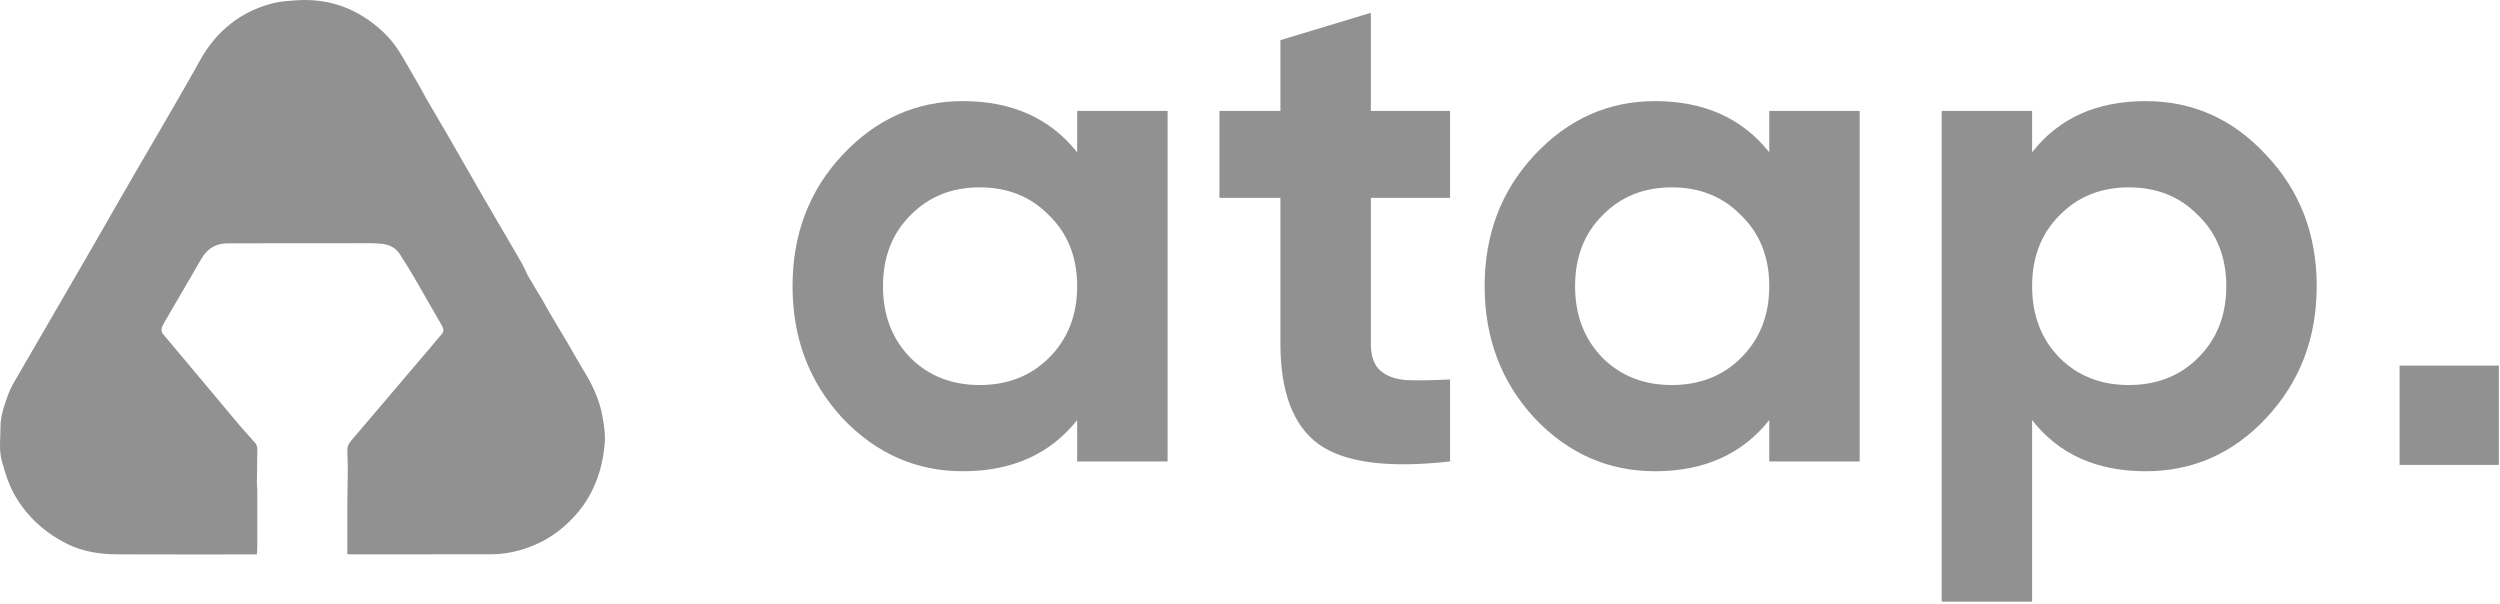
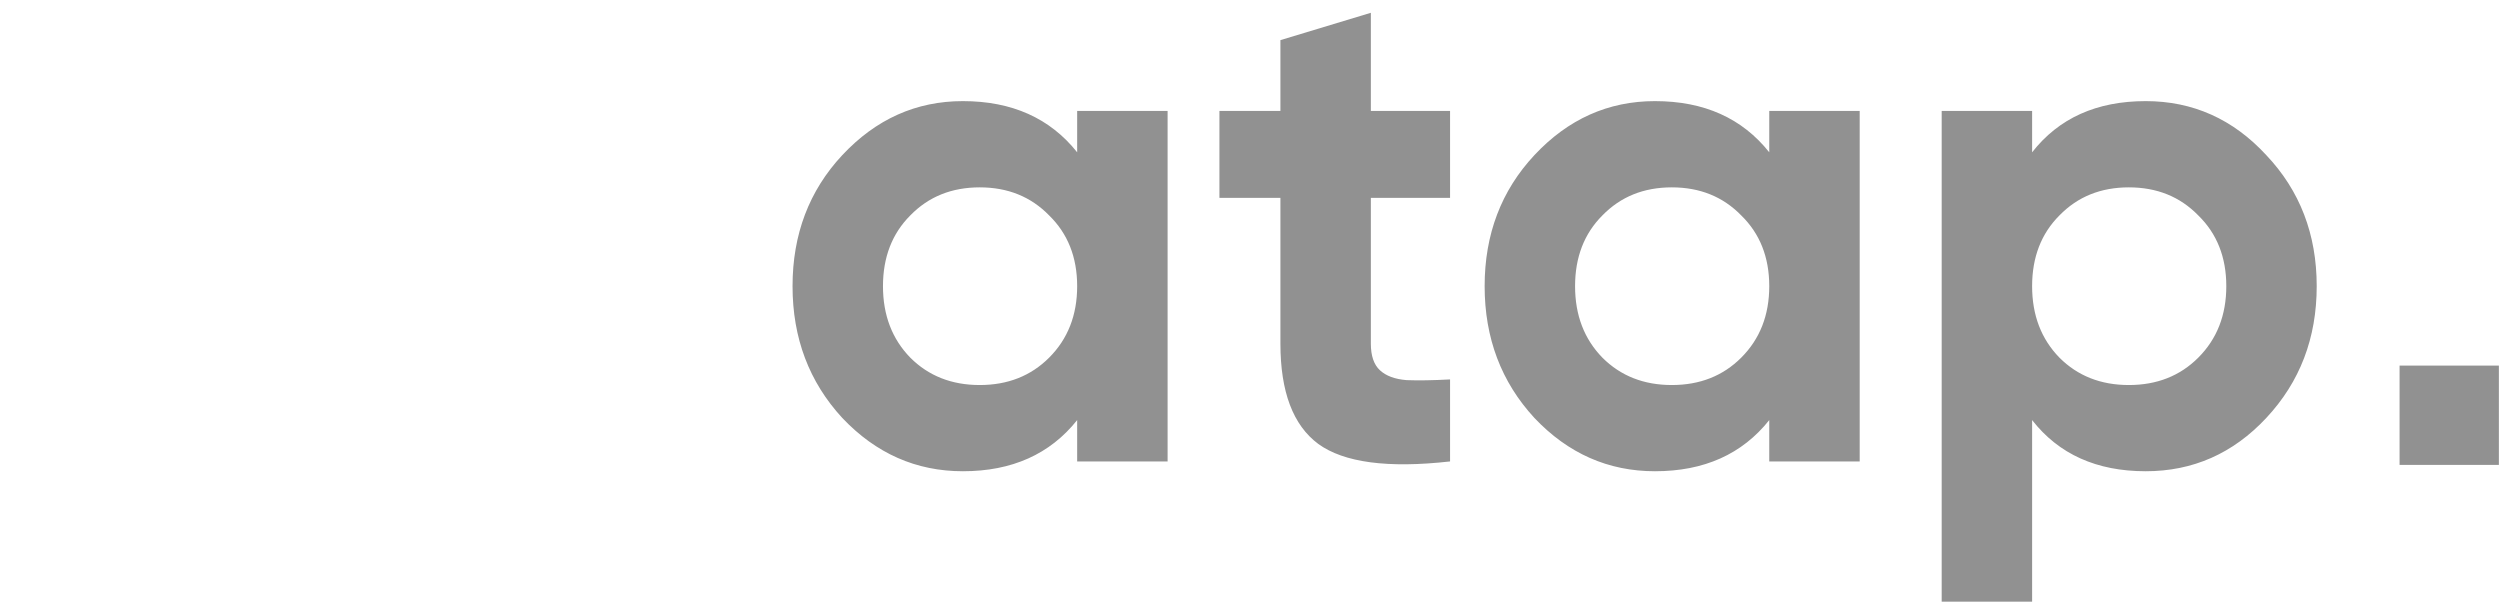
<svg xmlns="http://www.w3.org/2000/svg" width="100%" height="100%" viewBox="0 0 604 146" version="1.1" xml:space="preserve" style="fill-rule:evenodd;clip-rule:evenodd;stroke-linejoin:round;stroke-miterlimit:2;">
  <g transform="matrix(1,0,0,1,-238.149,-351.43)">
    <g transform="matrix(6.847,0,0,6.847,232.495,308.856)">
-       <path d="M13.082,25.773C13.082,25.671 13.083,25.581 13.082,25.49C13.081,24.963 13.079,24.435 13.082,23.907C13.084,23.557 13.097,23.207 13.098,22.858C13.099,22.612 13.089,22.367 13.081,22.122C13.076,21.988 13.123,21.878 13.21,21.776C14.164,20.657 15.116,19.538 16.067,18.417C16.178,18.286 16.285,18.151 16.4,18.024C16.492,17.924 16.49,17.833 16.424,17.718C16.097,17.156 15.78,16.588 15.452,16.026C15.289,15.743 15.111,15.467 14.936,15.191C14.795,14.969 14.581,14.855 14.326,14.823C14.172,14.806 14.018,14.799 13.863,14.8C12.516,14.8 11.169,14.801 9.823,14.803C9.514,14.803 9.204,14.807 8.895,14.803C8.471,14.798 8.152,14.967 7.937,15.34C7.511,16.081 7.076,16.817 6.646,17.556C6.613,17.613 6.583,17.673 6.553,17.735C6.509,17.824 6.517,17.933 6.581,18.008C7.159,18.698 7.739,19.388 8.318,20.078C8.619,20.437 8.917,20.799 9.22,21.157C9.411,21.382 9.609,21.602 9.808,21.821C9.841,21.855 9.867,21.896 9.884,21.94C9.901,21.985 9.908,22.033 9.906,22.08C9.898,22.471 9.893,22.862 9.89,23.253C9.889,23.335 9.904,23.416 9.904,23.498C9.905,24.18 9.905,24.863 9.904,25.546C9.904,25.617 9.894,25.689 9.888,25.781L9.676,25.781C8.116,25.781 6.555,25.785 4.994,25.778C4.38,25.776 3.777,25.695 3.217,25.419C2.43,25.031 1.8,24.473 1.357,23.709C1.134,23.323 1.005,22.906 0.889,22.478C0.78,22.078 0.845,21.683 0.843,21.286C0.841,20.897 0.972,20.535 1.101,20.176C1.159,20.015 1.232,19.859 1.318,19.711C2.529,17.617 3.753,15.53 4.953,13.429C5.856,11.85 6.789,10.289 7.685,8.706C7.815,8.476 7.934,8.24 8.081,8.021C8.661,7.153 9.46,6.582 10.473,6.328C10.731,6.264 11.004,6.248 11.271,6.229C12.453,6.146 13.47,6.531 14.333,7.333C14.618,7.598 14.848,7.909 15.041,8.247C15.225,8.566 15.413,8.883 15.596,9.202C15.698,9.38 15.79,9.563 15.892,9.74C16.131,10.153 16.377,10.563 16.616,10.976C17.048,11.724 17.474,12.476 17.907,13.224C18.335,13.963 18.771,14.698 19.2,15.438C19.28,15.574 19.343,15.722 19.414,15.864C19.42,15.876 19.422,15.89 19.429,15.902C19.56,16.125 19.691,16.347 19.822,16.57C19.854,16.624 19.895,16.674 19.926,16.73C20.316,17.454 20.767,18.144 21.166,18.863C21.292,19.09 21.435,19.306 21.562,19.532C21.805,19.967 21.999,20.42 22.085,20.916C22.137,21.221 22.19,21.525 22.166,21.836C22.086,22.842 21.749,23.743 21.051,24.484C20.403,25.173 19.607,25.595 18.67,25.738C18.512,25.762 18.354,25.774 18.194,25.775C16.534,25.779 14.873,25.78 13.212,25.779C13.181,25.779 13.133,25.776 13.082,25.773Z" style="fill:rgb(145,145,145);fill-rule:nonzero;" />
-     </g>
+       </g>
    <g transform="matrix(6.847,0,0,6.847,232.495,308.856)">
      <path d="M38.834,10.132L42.025,10.132L42.025,22.5L38.834,22.5L38.834,21.041C37.877,22.244 36.533,22.846 34.802,22.846C33.153,22.846 31.735,22.22 30.547,20.966C29.377,19.697 28.791,18.147 28.791,16.316C28.791,14.486 29.377,12.944 30.547,11.691C31.735,10.421 33.153,9.786 34.802,9.786C36.533,9.786 37.877,10.388 38.834,11.592L38.834,10.132ZM32.947,18.839C33.59,19.482 34.406,19.804 35.396,19.804C36.385,19.804 37.201,19.482 37.844,18.839C38.504,18.18 38.834,17.339 38.834,16.316C38.834,15.294 38.504,14.461 37.844,13.818C37.201,13.158 36.385,12.829 35.396,12.829C34.406,12.829 33.59,13.158 32.947,13.818C32.304,14.461 31.982,15.294 31.982,16.316C31.982,17.339 32.304,18.18 32.947,18.839ZM51.992,13.2L49.197,13.2L49.197,18.345C49.197,18.773 49.304,19.087 49.519,19.284C49.733,19.482 50.046,19.598 50.459,19.631C50.871,19.647 51.382,19.639 51.992,19.606L51.992,22.5C49.799,22.747 48.249,22.541 47.342,21.882C46.452,21.222 46.006,20.043 46.006,18.345L46.006,13.2L43.854,13.2L43.854,10.132L46.006,10.132L46.006,7.634L49.197,6.669L49.197,10.132L51.992,10.132L51.992,13.2ZM63.255,10.132L66.446,10.132L66.446,22.5L63.255,22.5L63.255,21.041C62.298,22.244 60.955,22.846 59.223,22.846C57.574,22.846 56.156,22.22 54.969,20.966C53.798,19.697 53.212,18.147 53.212,16.316C53.212,14.486 53.798,12.944 54.969,11.691C56.156,10.421 57.574,9.786 59.223,9.786C60.955,9.786 62.298,10.388 63.255,11.592L63.255,10.132ZM57.368,18.839C58.011,19.482 58.827,19.804 59.817,19.804C60.806,19.804 61.622,19.482 62.265,18.839C62.925,18.18 63.255,17.339 63.255,16.316C63.255,15.294 62.925,14.461 62.265,13.818C61.622,13.158 60.806,12.829 59.817,12.829C58.827,12.829 58.011,13.158 57.368,13.818C56.725,14.461 56.403,15.294 56.403,16.316C56.403,17.339 56.725,18.18 57.368,18.839ZM76.537,9.786C78.203,9.786 79.621,10.421 80.792,11.691C81.979,12.944 82.572,14.486 82.572,16.316C82.572,18.147 81.979,19.697 80.792,20.966C79.621,22.22 78.203,22.846 76.537,22.846C74.806,22.846 73.47,22.244 72.53,21.041L72.53,27.447L69.339,27.447L69.339,10.132L72.53,10.132L72.53,11.592C73.47,10.388 74.806,9.786 76.537,9.786ZM73.495,18.839C74.138,19.482 74.954,19.804 75.943,19.804C76.933,19.804 77.749,19.482 78.392,18.839C79.052,18.18 79.382,17.339 79.382,16.316C79.382,15.294 79.052,14.461 78.392,13.818C77.749,13.158 76.933,12.829 75.943,12.829C74.954,12.829 74.138,13.158 73.495,13.818C72.852,14.461 72.53,15.294 72.53,16.316C72.53,17.339 72.852,18.18 73.495,18.839Z" style="fill:rgb(145,145,145);fill-rule:nonzero;" />
    </g>
    <g transform="matrix(6.847,0,0,6.847,232.495,308.856)">
      <rect x="85.496" y="19.118" width="3.504" height="3.504" style="fill:rgb(145,145,145);" />
    </g>
  </g>
</svg>